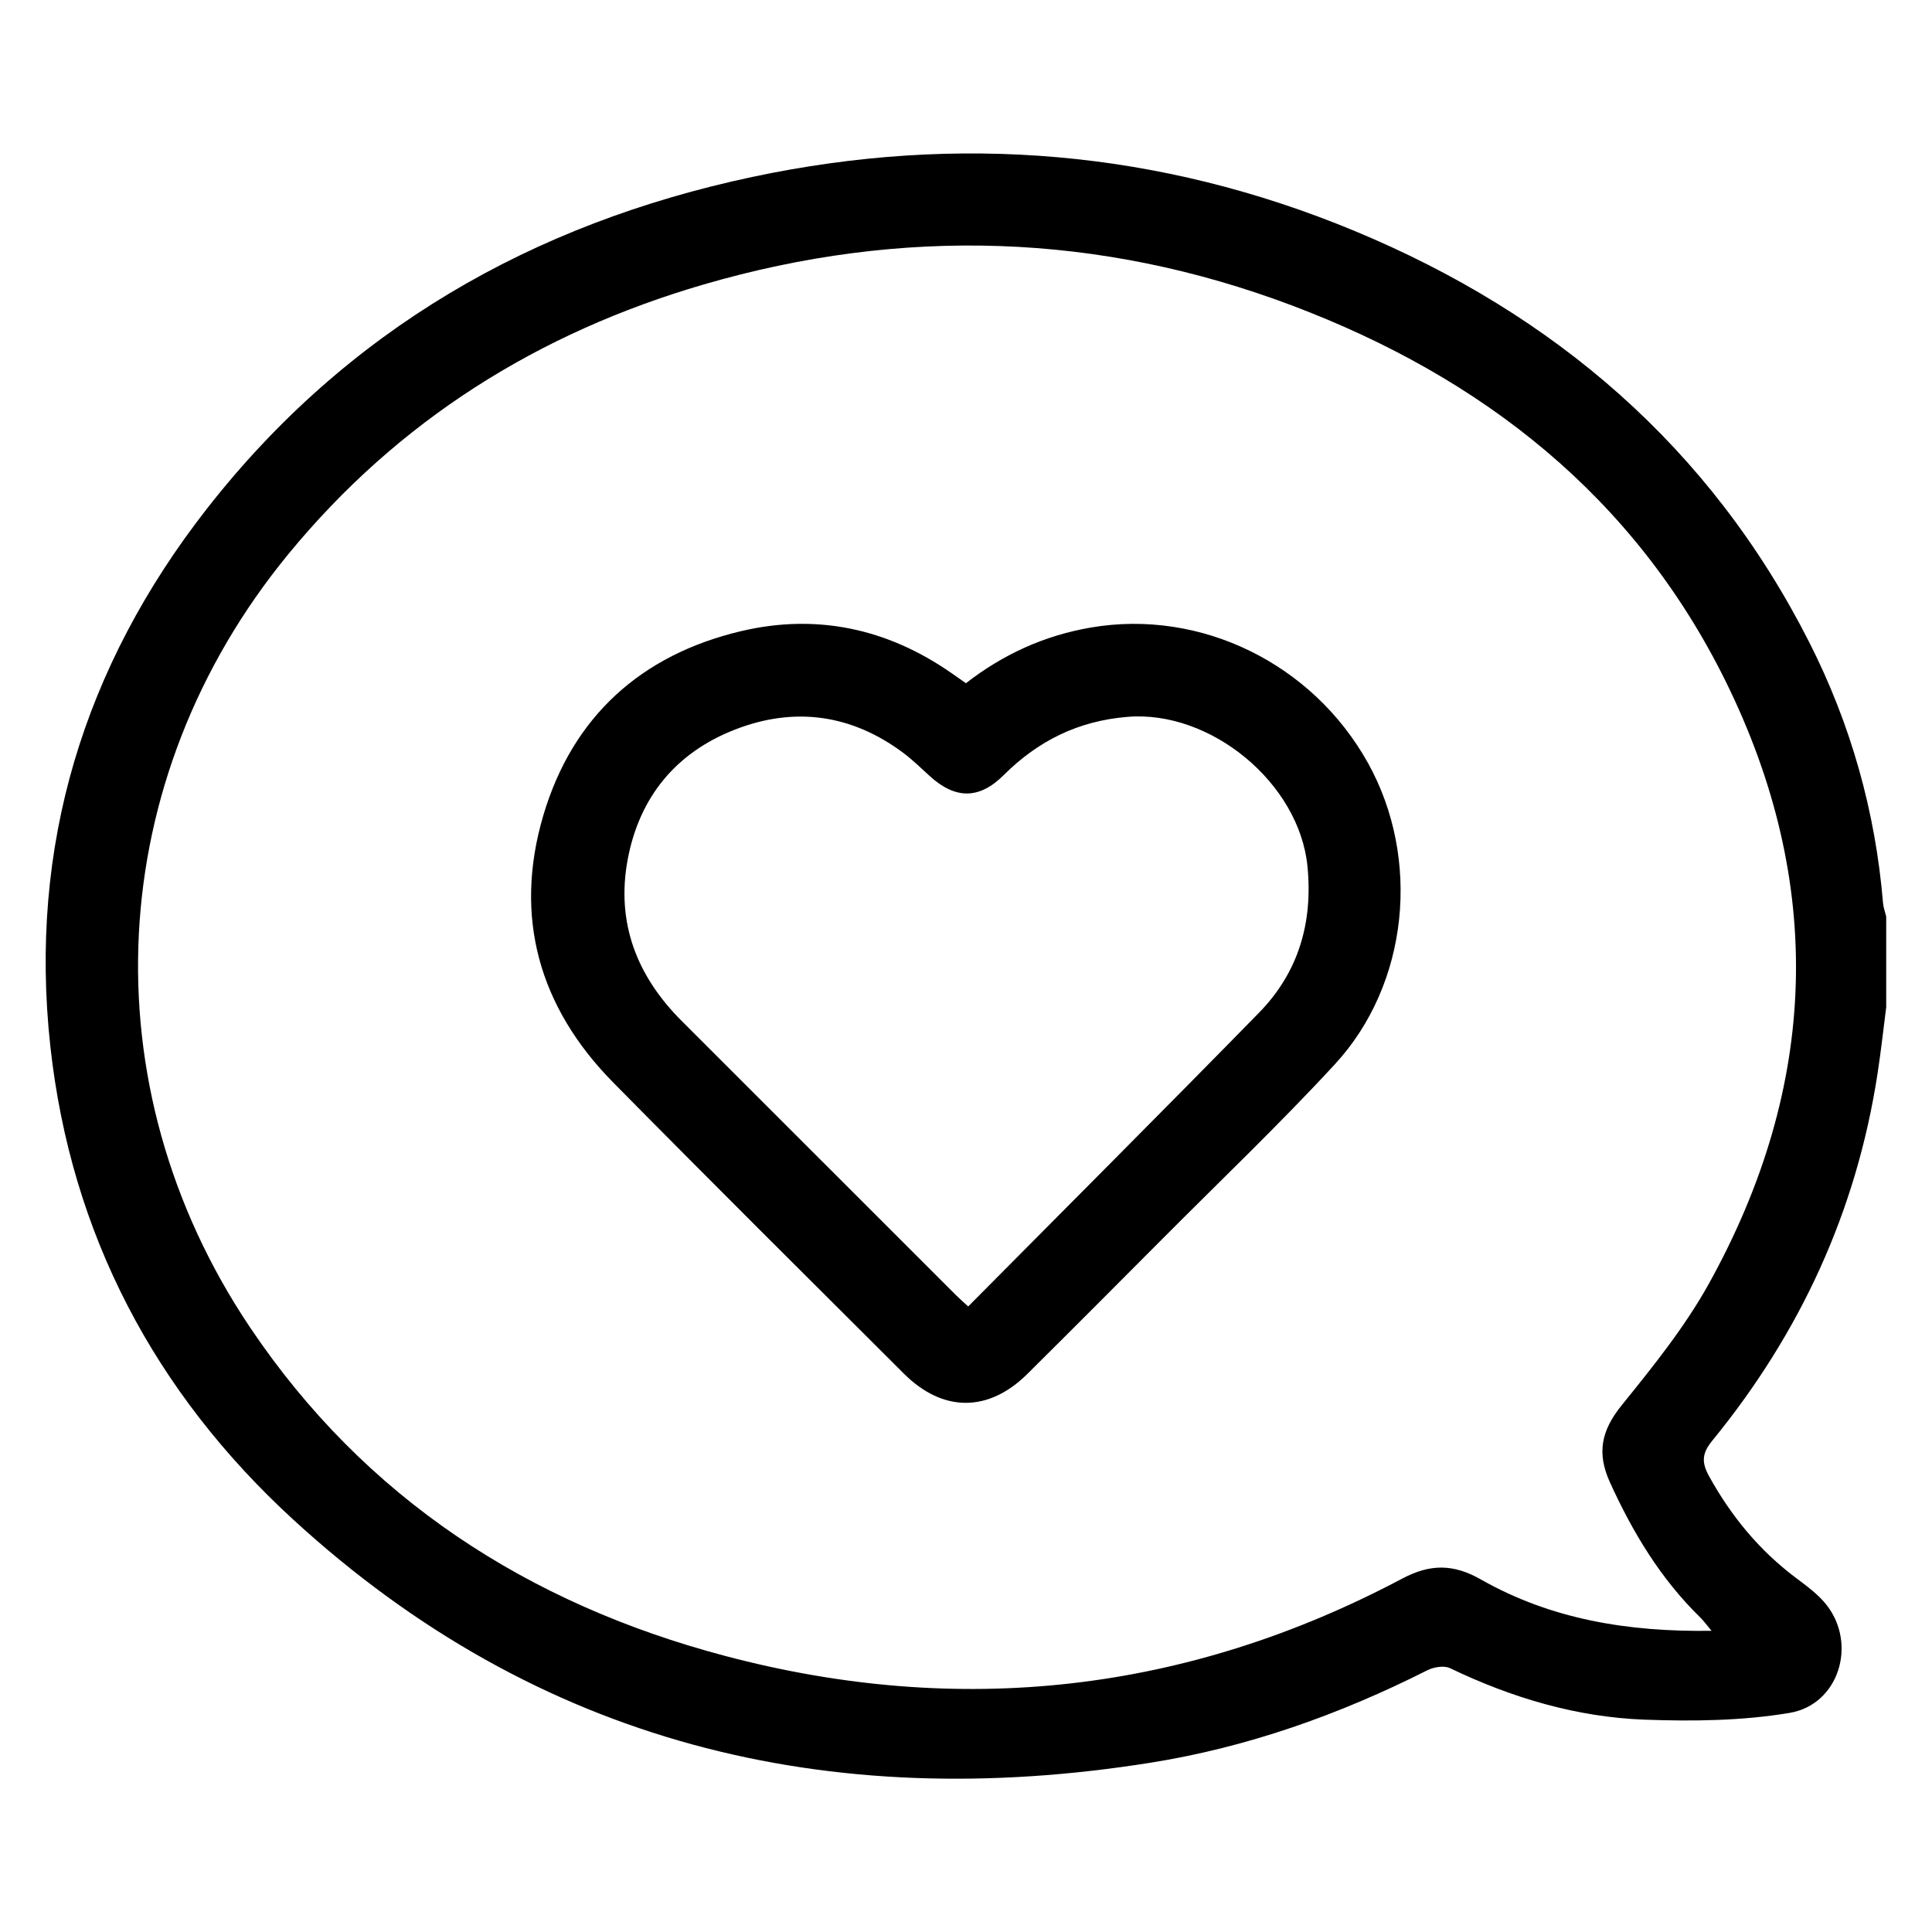
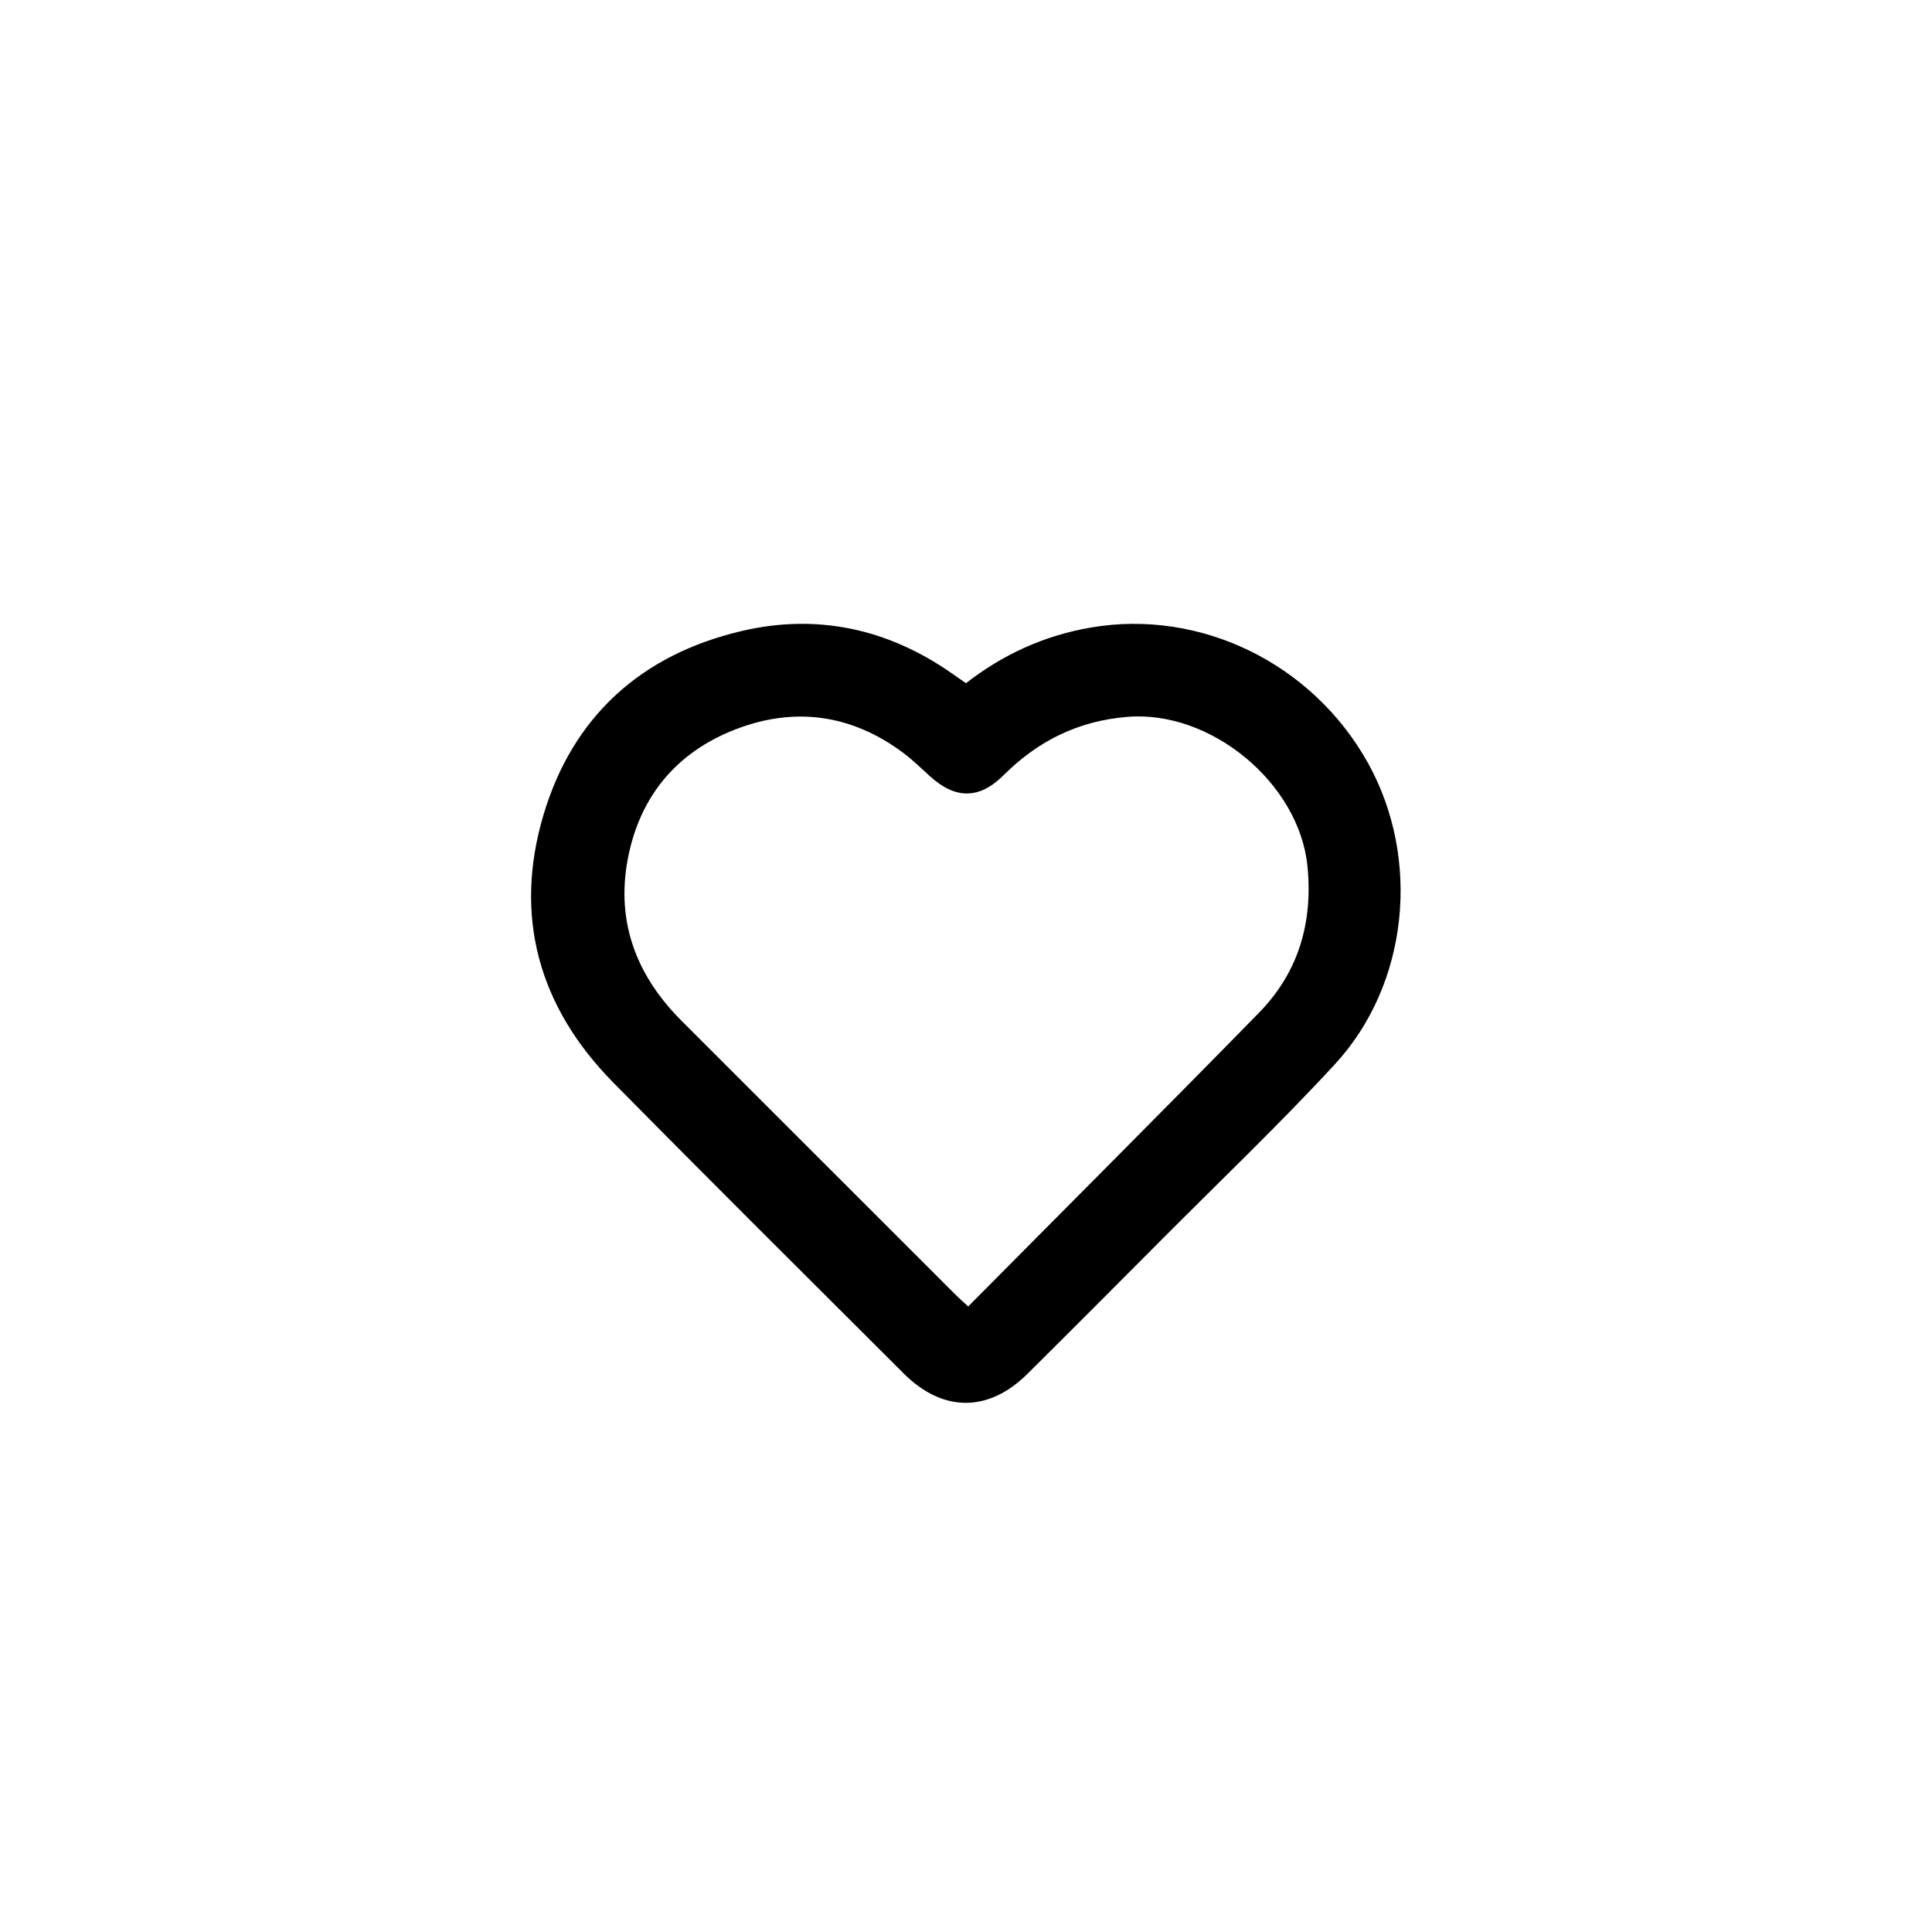
<svg xmlns="http://www.w3.org/2000/svg" id="Capa_1" viewBox="0 0 200 200">
-   <path d="m195.27,104.18c-.3,2.32-.55,4.65-.91,6.97-2.18,14.24-8.01,26.86-17.1,37.98-1.06,1.3-1.15,2.22-.33,3.7,2.29,4.14,5.2,7.67,8.98,10.51,1.13.85,2.33,1.72,3.19,2.82,3.17,4.08,1.24,10.31-3.85,11.16-4.9.82-9.99.88-14.98.7-7.06-.26-13.77-2.26-20.16-5.33-.62-.3-1.69-.12-2.36.22-9.08,4.58-18.58,7.96-28.61,9.56-33.44,5.34-63.48-1.97-88.76-25.14-14.33-13.14-23.04-29.56-25.17-49.03-2.26-20.69,3.45-39.31,16.21-55.64,14.46-18.5,33.68-29.5,56.44-34.34,21.3-4.53,42.2-2.78,62.35,5.58,20.68,8.59,36.84,22.39,47.08,42.58,4.3,8.48,6.85,17.5,7.64,27,.04.48.22.94.33,1.41v9.3Zm-18.09,64.64c-.57-.68-.85-1.07-1.19-1.4-4.09-4-6.97-8.78-9.33-13.97-1.4-3.07-.87-5.39,1.21-7.97,3.26-4.03,6.57-8.14,9.07-12.66,11.29-20.41,12.03-41.37,1.69-62.31-9.44-19.12-25.2-31.45-44.84-38.87-19.99-7.55-40.42-8.17-60.95-2.19-17.09,4.98-31.62,14.07-42.98,27.9-19.16,23.32-20.81,54.98-3.99,80.04,11.9,17.73,28.82,28.64,49.19,34.03,24.29,6.43,47.79,3.82,70.09-8,2.9-1.54,5.3-1.54,8.16.09,7.24,4.11,15.18,5.44,23.87,5.31Z" />
  <path d="m99.99,70.73c3.87-3.01,8.15-4.95,12.95-5.77,11.34-1.94,22.92,3.7,28.67,14.02,5.5,9.89,4.24,22.89-3.43,31.2-5.76,6.24-11.91,12.1-17.9,18.12-4.64,4.66-9.27,9.31-13.94,13.94-4.03,3.99-8.75,3.97-12.77-.04-10.05-10.03-20.12-20.03-30.09-30.14-7.69-7.8-10.34-17.17-7.23-27.67,3.02-10.19,10.1-16.6,20.45-19.05,7.81-1.85,15.12-.29,21.74,4.3.5.35,1,.7,1.56,1.09Zm.23,64.52c10.13-10.22,20.17-20.25,30.1-30.4,4.09-4.18,5.6-9.31,5.03-15.16-.85-8.63-10.02-16.2-18.65-15.48-5.09.42-9.23,2.48-12.79,6.02-2.54,2.54-5.02,2.52-7.67.1-.87-.79-1.72-1.62-2.65-2.33-5.38-4.06-11.35-4.89-17.54-2.46-6.07,2.37-9.86,6.97-11.07,13.42-1.22,6.54.93,12.07,5.58,16.72,9.47,9.46,18.94,18.94,28.41,28.4.3.3.62.58,1.25,1.16Z" />
</svg>